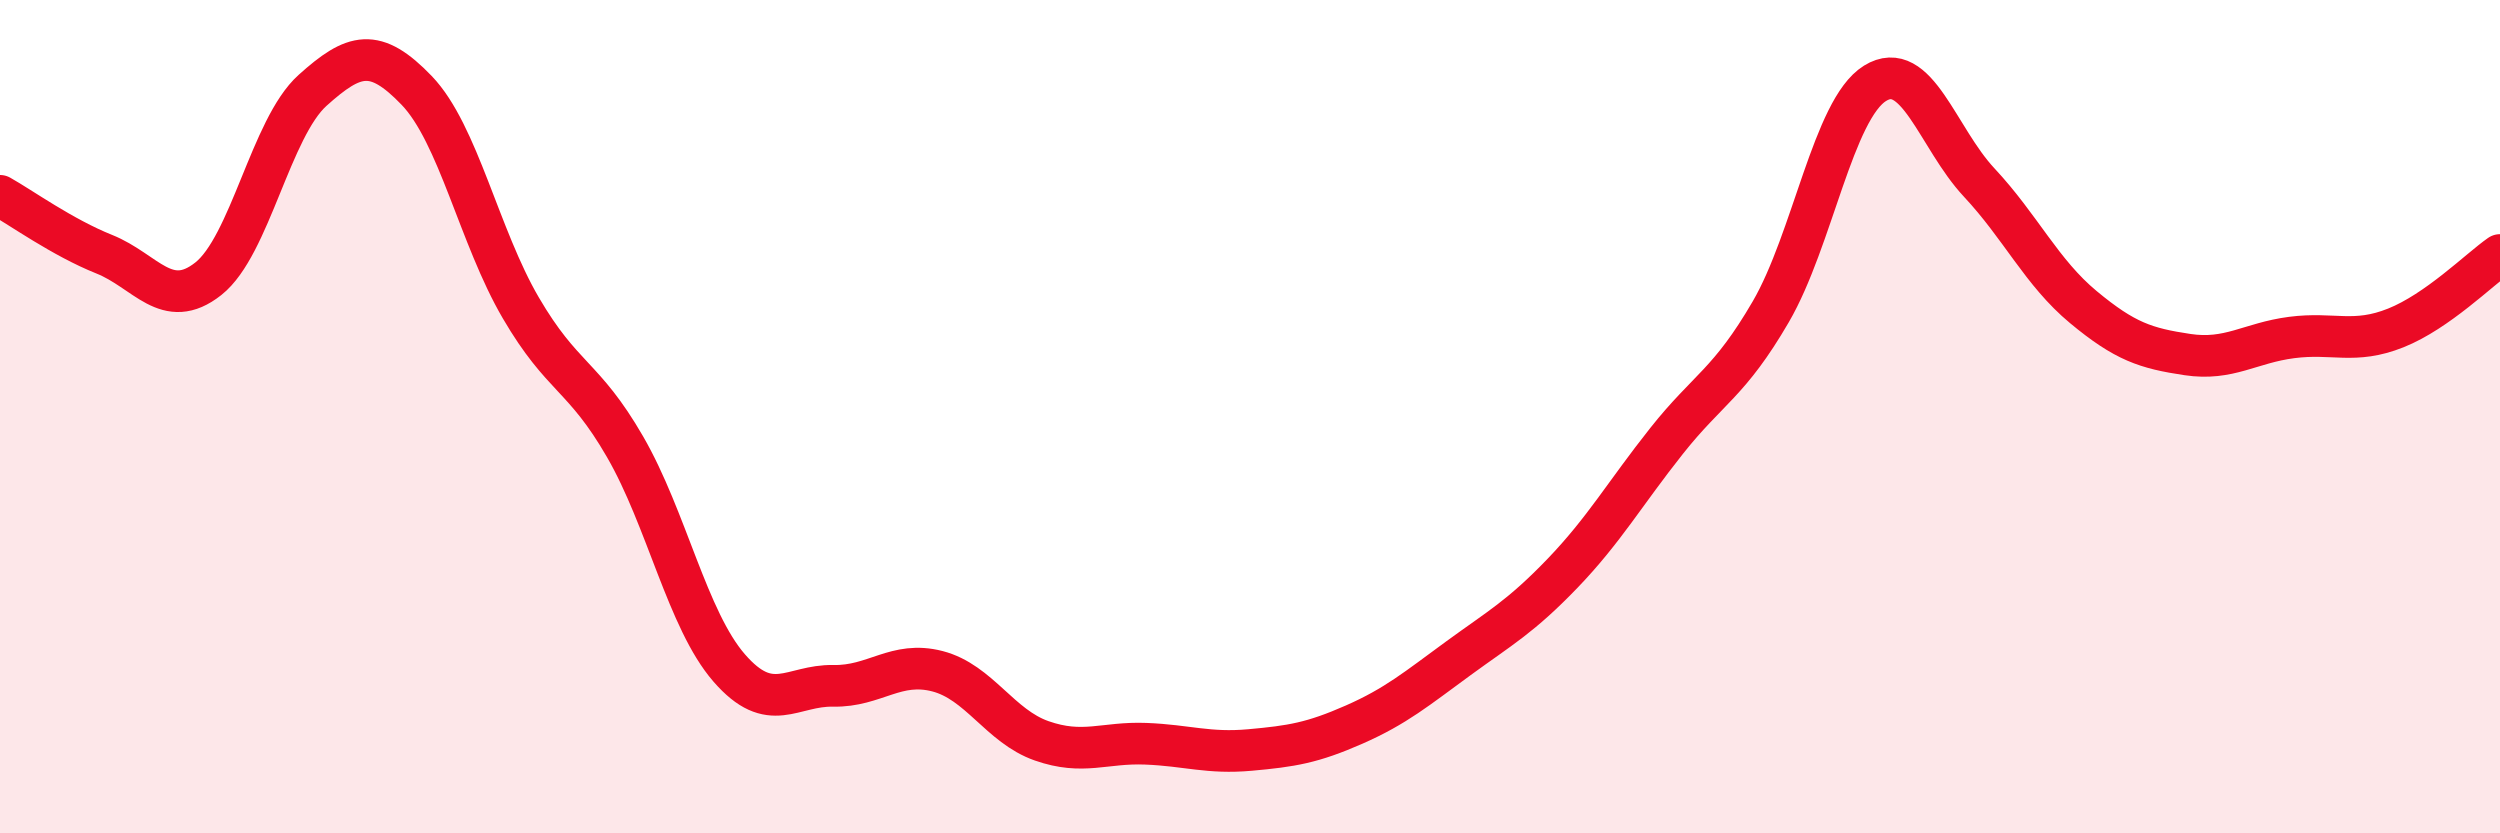
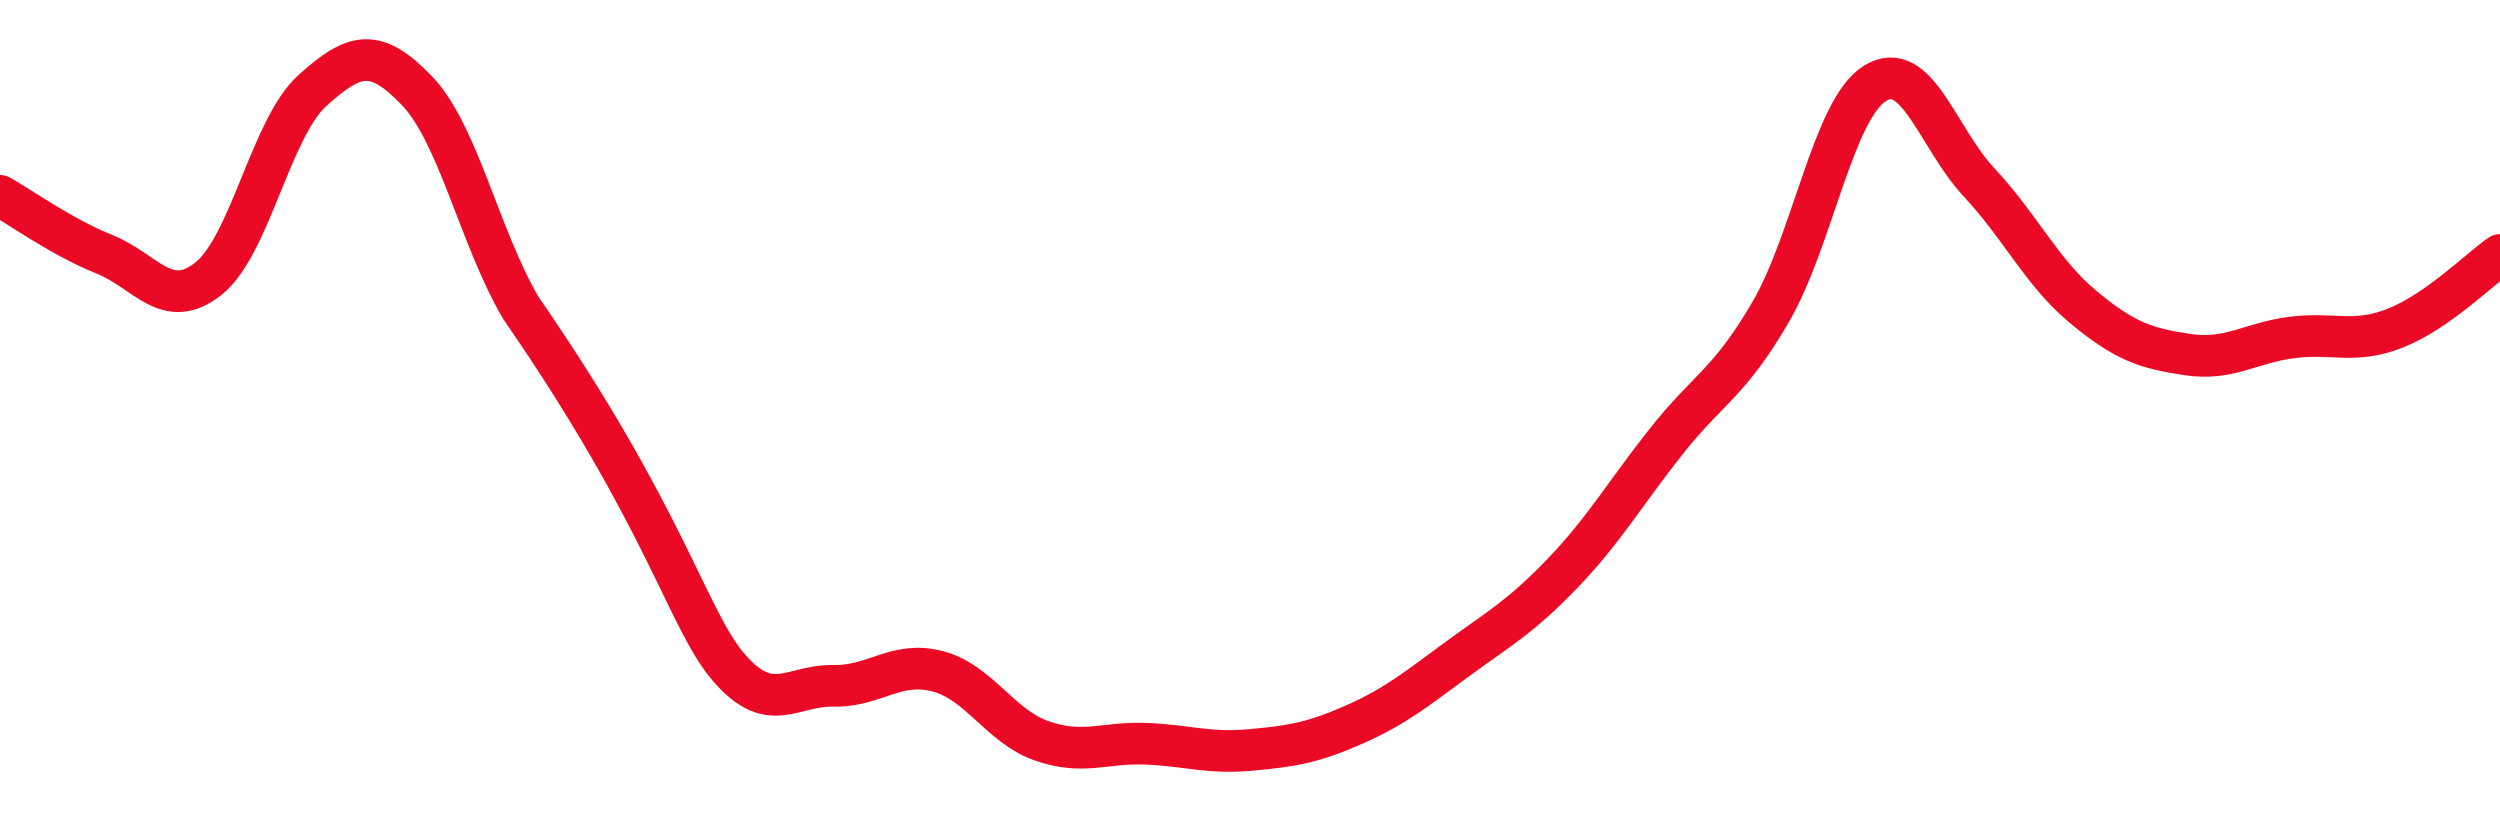
<svg xmlns="http://www.w3.org/2000/svg" width="60" height="20" viewBox="0 0 60 20">
-   <path d="M 0,4.7 C 0.5,4.98 1.5,5.7 2.5,6.1 C 3.5,6.5 4,7.48 5,6.69 C 6,5.9 6.5,3.07 7.5,2.17 C 8.5,1.27 9,1.13 10,2.17 C 11,3.21 11.5,5.68 12.5,7.39 C 13.5,9.1 14,8.99 15,10.72 C 16,12.45 16.5,14.88 17.5,16.03 C 18.5,17.18 19,16.44 20,16.46 C 21,16.48 21.5,15.85 22.5,16.11 C 23.5,16.37 24,17.43 25,17.78 C 26,18.13 26.5,17.81 27.5,17.85 C 28.5,17.89 29,18.09 30,18 C 31,17.91 31.5,17.83 32.5,17.39 C 33.5,16.95 34,16.53 35,15.8 C 36,15.07 36.5,14.8 37.5,13.76 C 38.5,12.72 39,11.84 40,10.58 C 41,9.32 41.5,9.2 42.5,7.48 C 43.5,5.76 44,2.62 45,2 C 46,1.38 46.5,3.31 47.5,4.38 C 48.5,5.45 49,6.54 50,7.37 C 51,8.2 51.5,8.36 52.5,8.51 C 53.5,8.66 54,8.23 55,8.1 C 56,7.97 56.5,8.27 57.5,7.87 C 58.5,7.47 59.5,6.47 60,6.12L60 20L0 20Z" fill="#EB0A25" opacity="0.1" stroke-linecap="round" stroke-linejoin="round" />
-   <path d="M 0,4.7 C 0.5,4.98 1.5,5.7 2.5,6.1 C 3.5,6.5 4,7.48 5,6.69 C 6,5.9 6.5,3.07 7.5,2.17 C 8.5,1.27 9,1.13 10,2.17 C 11,3.21 11.5,5.68 12.5,7.39 C 13.5,9.1 14,8.99 15,10.72 C 16,12.45 16.5,14.88 17.5,16.03 C 18.5,17.18 19,16.44 20,16.46 C 21,16.48 21.5,15.85 22.5,16.11 C 23.5,16.37 24,17.43 25,17.78 C 26,18.13 26.5,17.81 27.5,17.85 C 28.5,17.89 29,18.09 30,18 C 31,17.91 31.5,17.83 32.5,17.39 C 33.5,16.95 34,16.53 35,15.8 C 36,15.07 36.5,14.8 37.5,13.76 C 38.5,12.72 39,11.84 40,10.58 C 41,9.32 41.5,9.2 42.5,7.48 C 43.5,5.76 44,2.62 45,2 C 46,1.38 46.5,3.31 47.5,4.38 C 48.5,5.45 49,6.54 50,7.37 C 51,8.2 51.5,8.36 52.5,8.51 C 53.5,8.66 54,8.23 55,8.1 C 56,7.97 56.5,8.27 57.5,7.87 C 58.5,7.47 59.5,6.47 60,6.12" stroke="#EB0A25" stroke-width="1" fill="none" stroke-linecap="round" stroke-linejoin="round" />
+   <path d="M 0,4.7 C 0.5,4.98 1.5,5.7 2.5,6.1 C 3.5,6.5 4,7.48 5,6.69 C 6,5.9 6.5,3.07 7.5,2.17 C 8.5,1.27 9,1.13 10,2.17 C 11,3.21 11.5,5.68 12.5,7.39 C 16,12.45 16.5,14.88 17.5,16.03 C 18.5,17.18 19,16.44 20,16.46 C 21,16.48 21.5,15.85 22.5,16.11 C 23.5,16.37 24,17.43 25,17.78 C 26,18.13 26.5,17.81 27.5,17.85 C 28.5,17.89 29,18.09 30,18 C 31,17.91 31.5,17.83 32.5,17.39 C 33.5,16.95 34,16.53 35,15.8 C 36,15.07 36.5,14.8 37.5,13.76 C 38.5,12.72 39,11.84 40,10.58 C 41,9.32 41.5,9.2 42.5,7.48 C 43.5,5.76 44,2.62 45,2 C 46,1.38 46.5,3.31 47.5,4.38 C 48.5,5.45 49,6.54 50,7.37 C 51,8.2 51.5,8.36 52.5,8.51 C 53.5,8.66 54,8.23 55,8.1 C 56,7.97 56.5,8.27 57.5,7.87 C 58.5,7.47 59.5,6.47 60,6.12" stroke="#EB0A25" stroke-width="1" fill="none" stroke-linecap="round" stroke-linejoin="round" />
</svg>